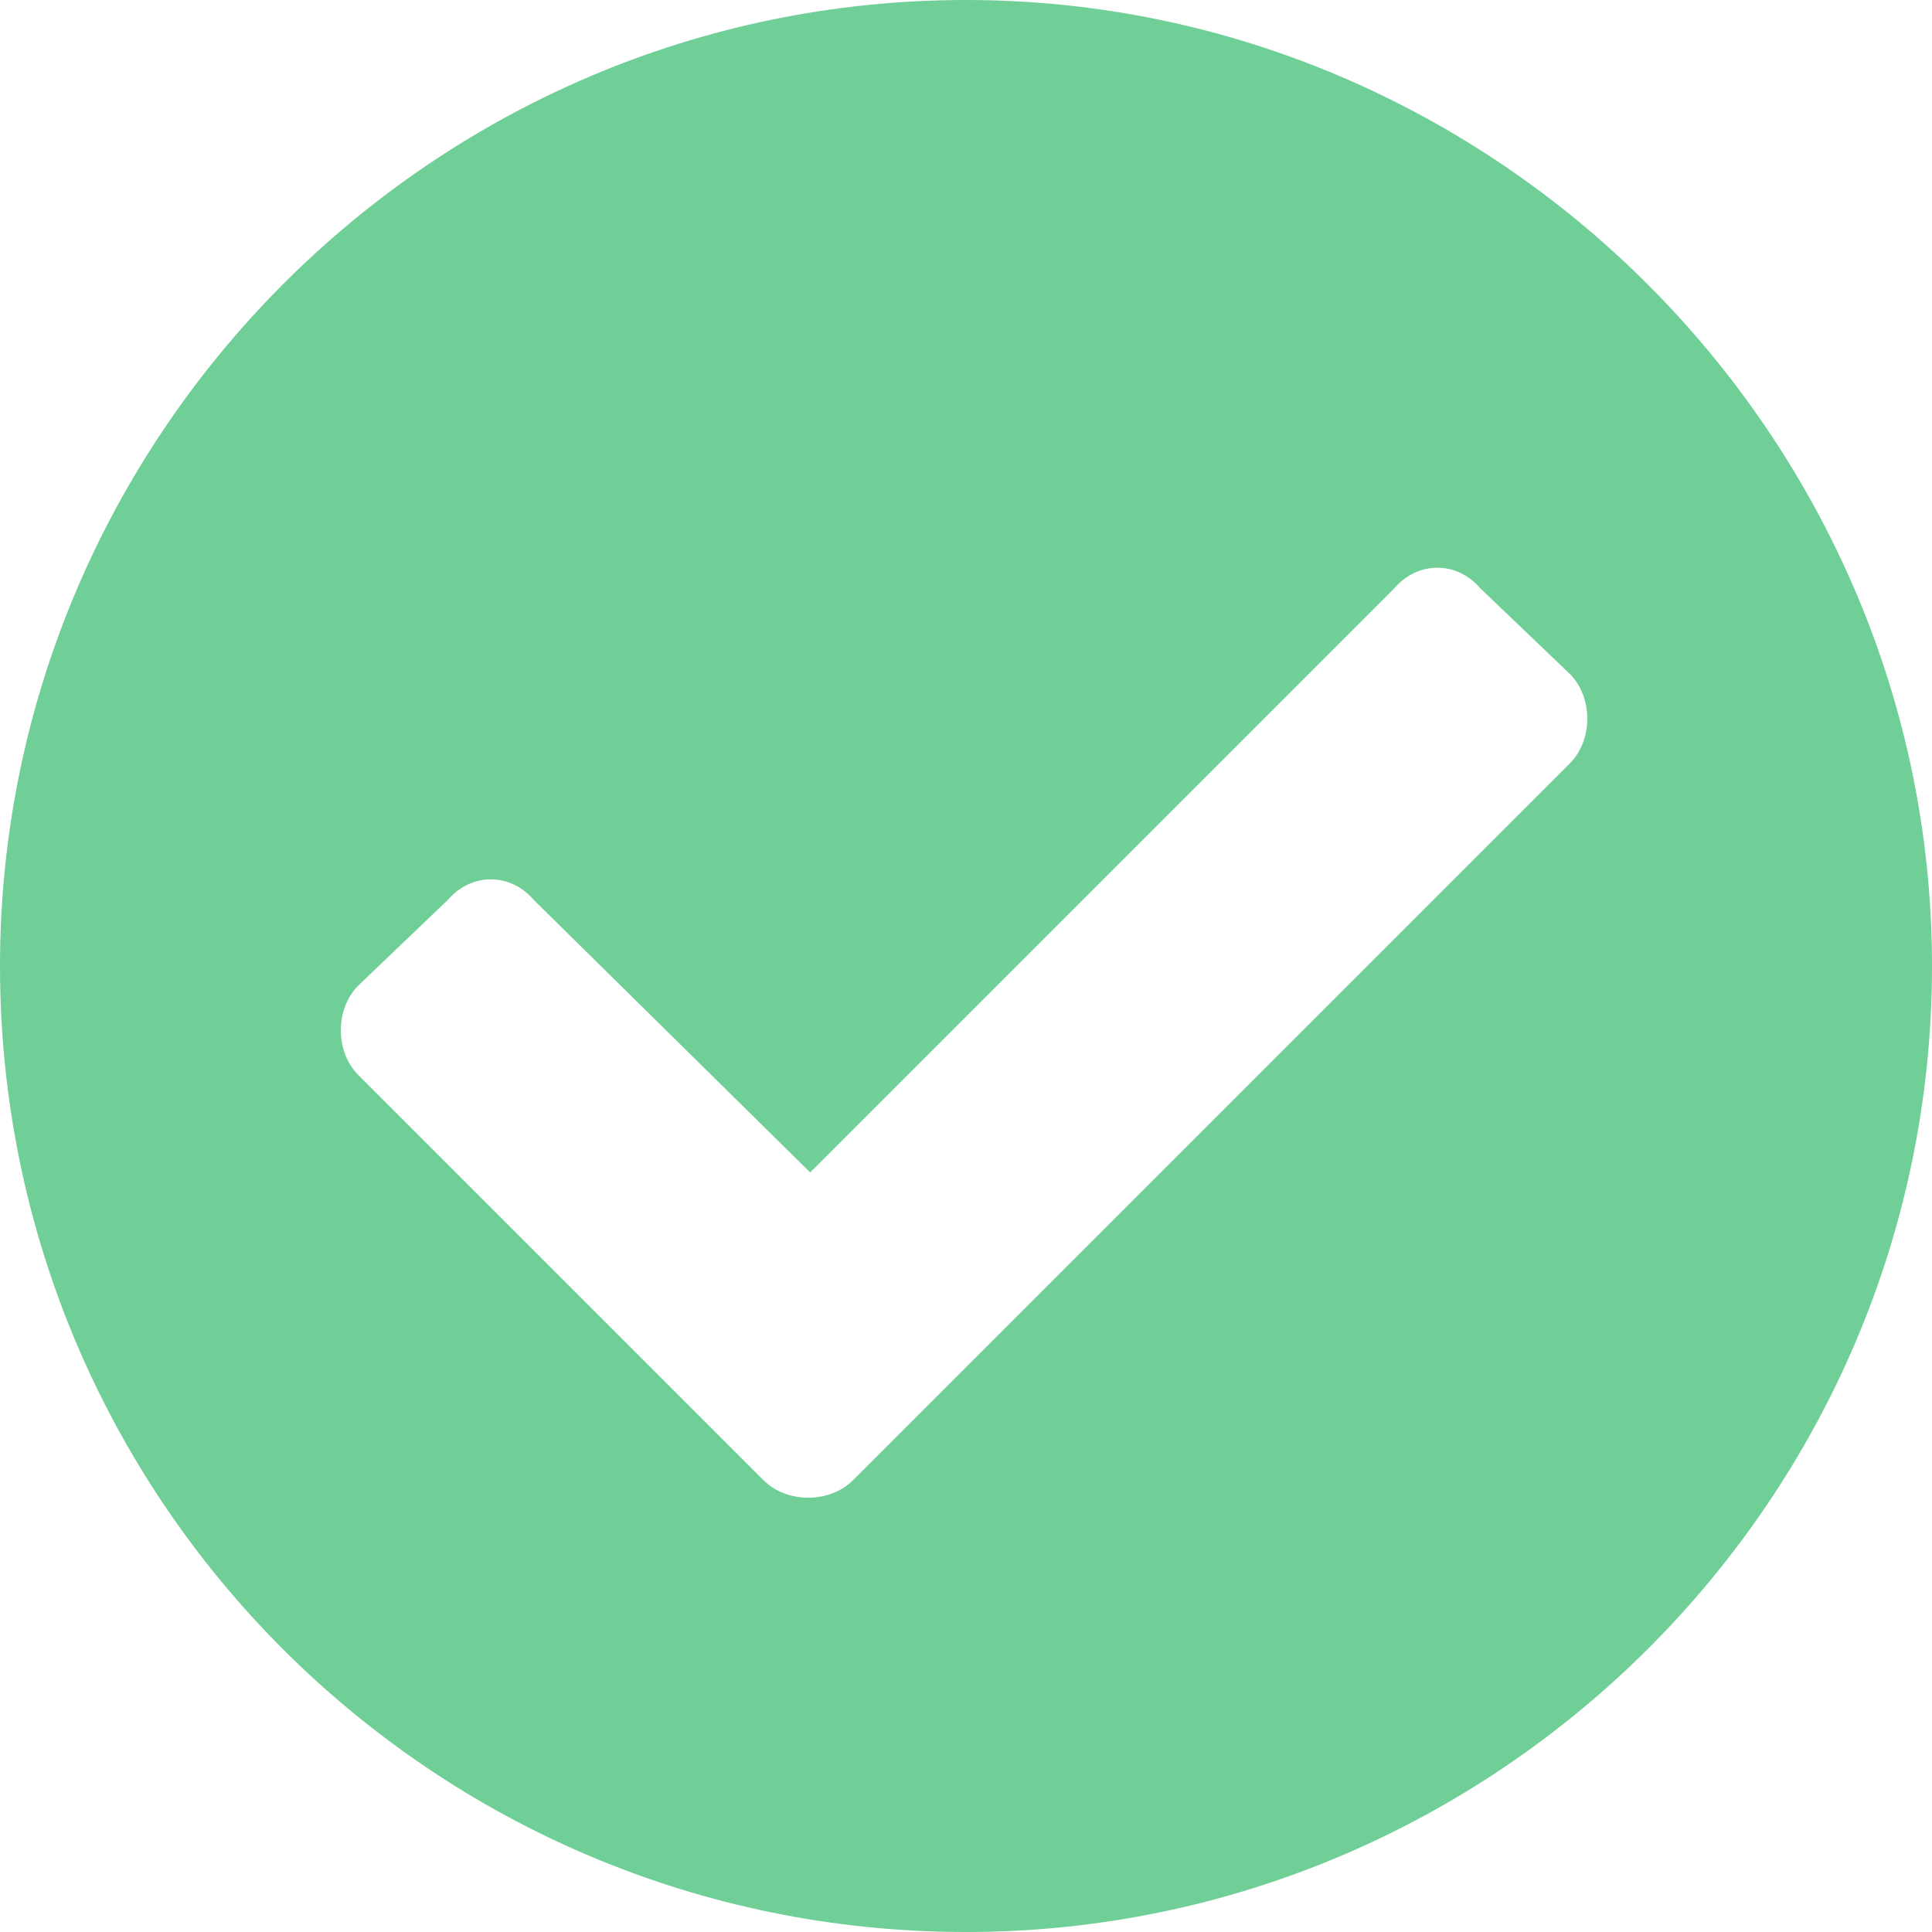
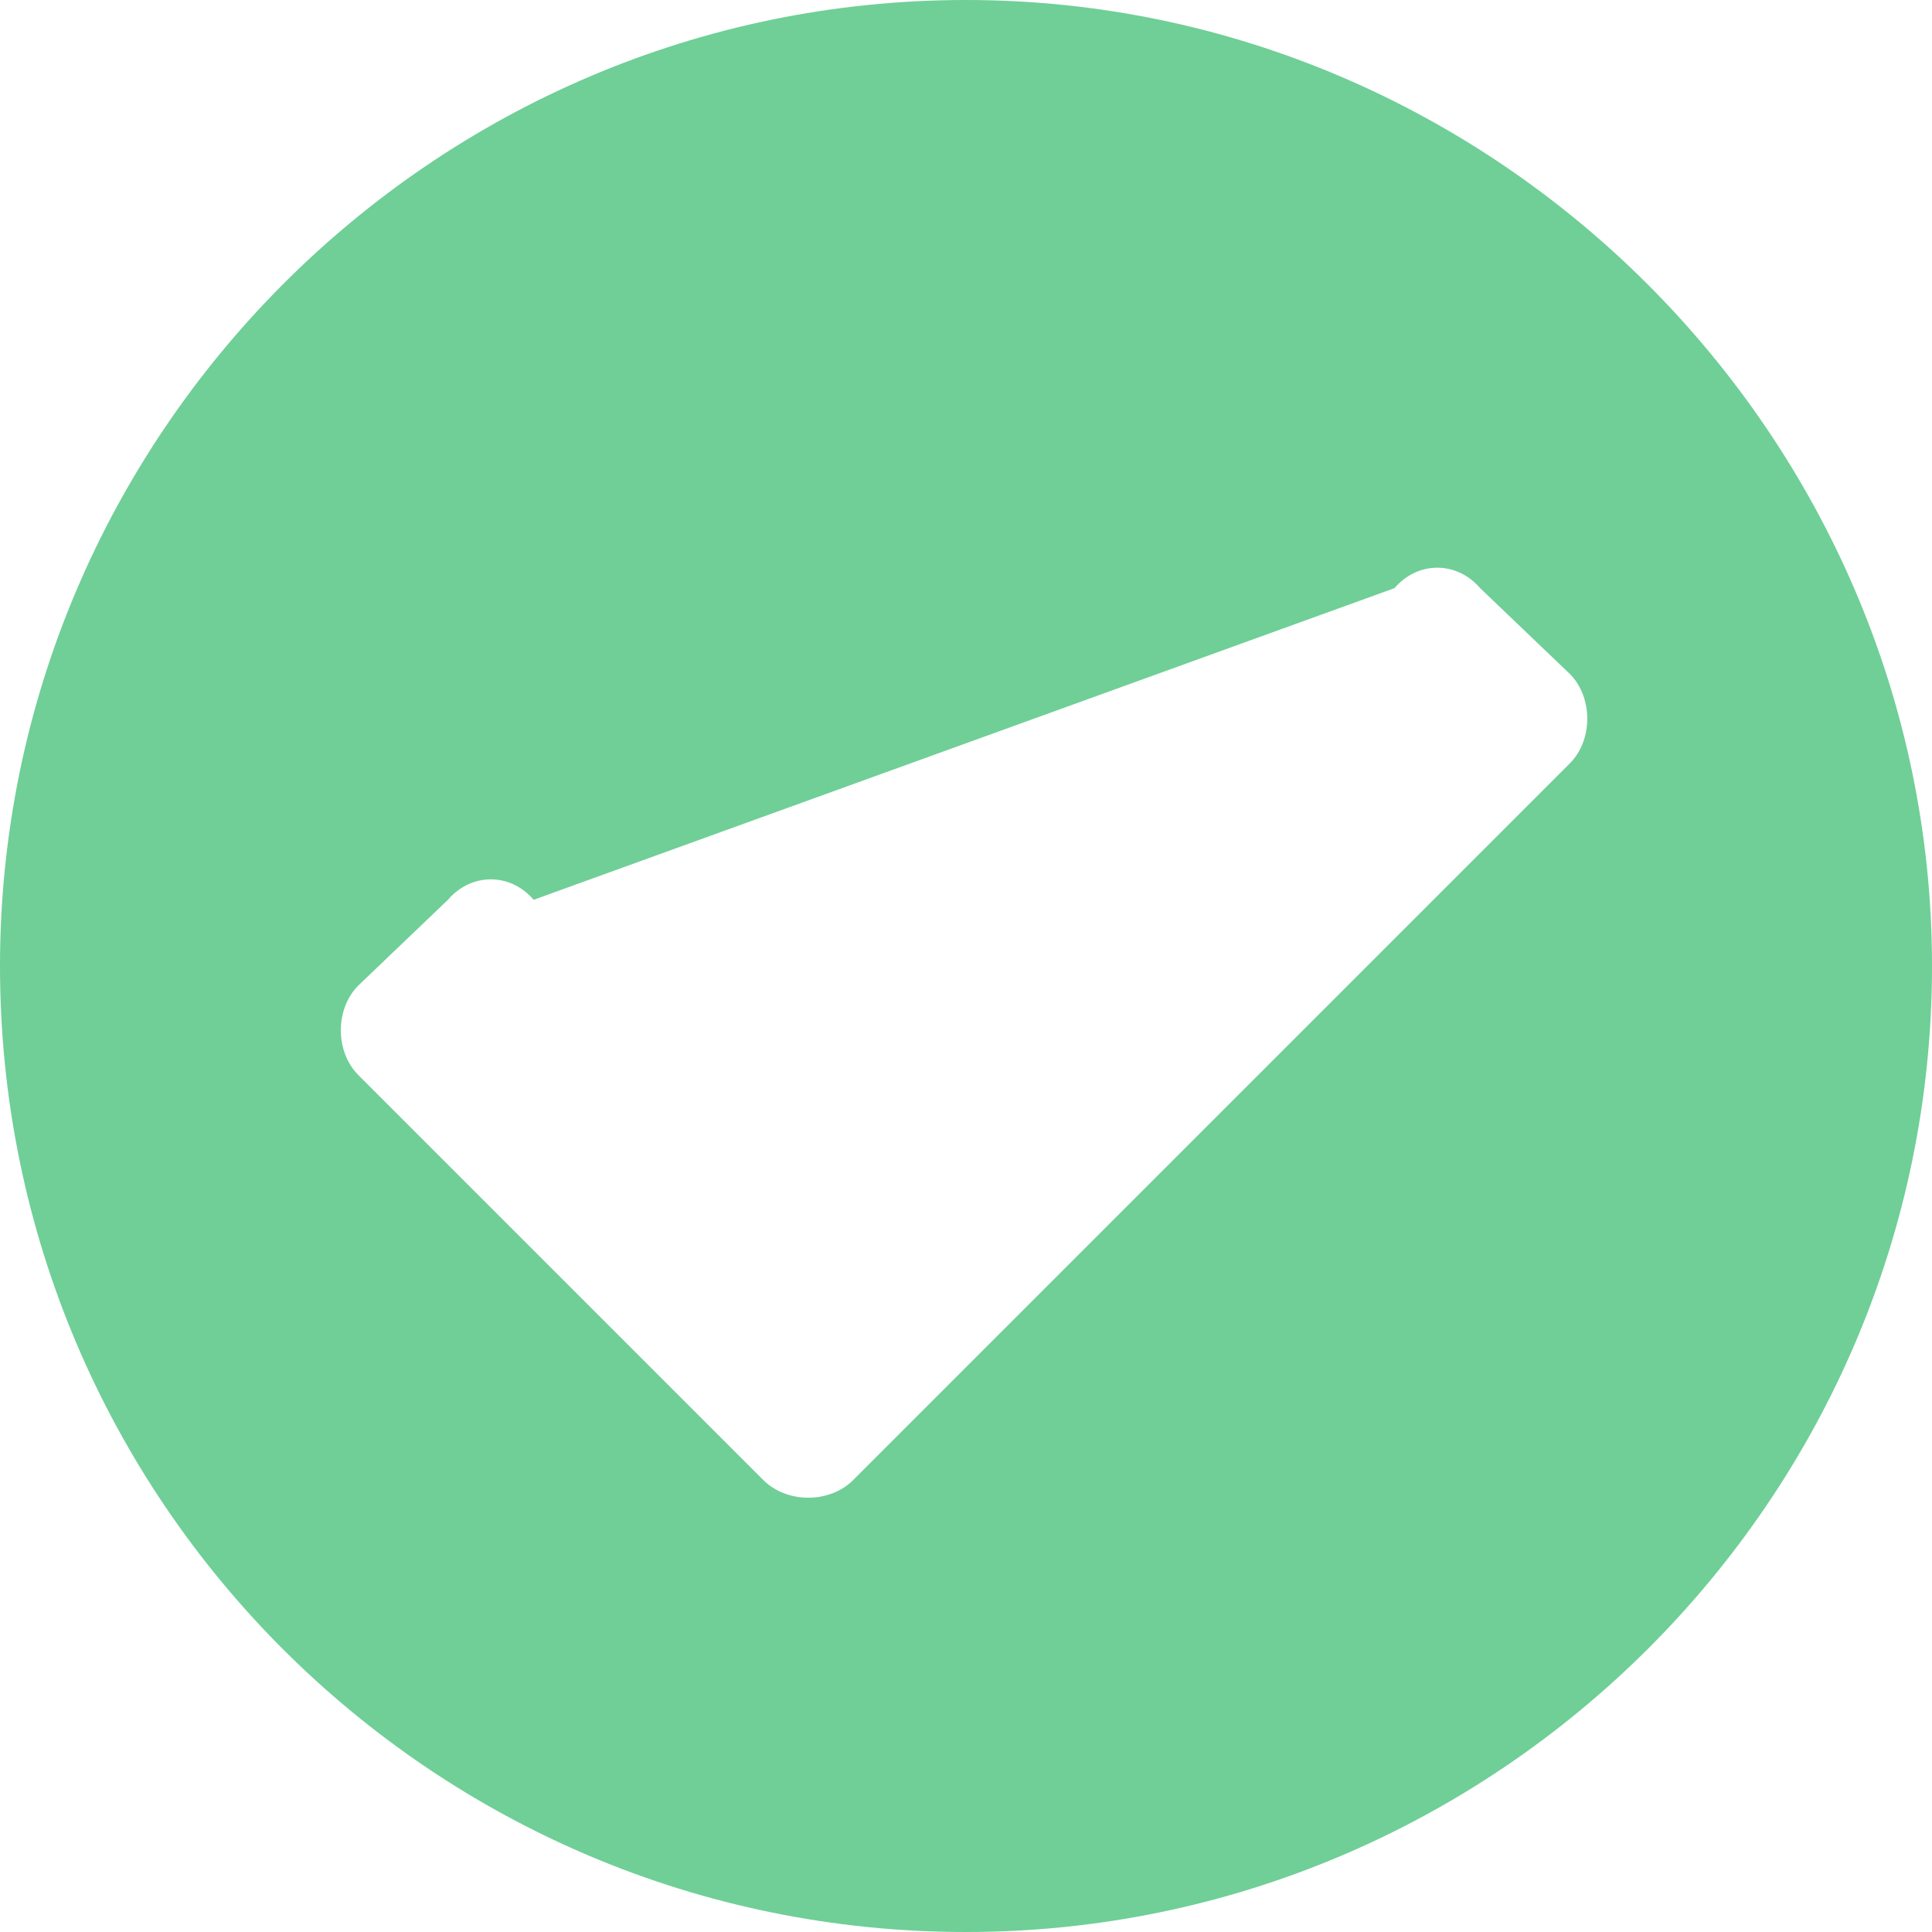
<svg xmlns="http://www.w3.org/2000/svg" width="60" height="60" viewBox="0 0 60 60" fill="none">
-   <path d="M60 30C60 13.548 46.452 0 30 0C13.427 0 0 13.548 0 30C0 46.573 13.427 60 30 60C46.452 60 60 46.573 60 30ZM26.492 45.968C25.766 46.694 24.436 46.694 23.71 45.968L11.129 33.387C10.403 32.661 10.403 31.331 11.129 30.605L13.911 27.944C14.637 27.097 15.847 27.097 16.573 27.944L25.161 36.411L43.306 18.266C44.032 17.419 45.242 17.419 45.968 18.266L48.75 20.927C49.476 21.653 49.476 22.984 48.75 23.71L26.492 45.968Z" fill="#6FCF97" />
+   <path d="M60 30C60 13.548 46.452 0 30 0C13.427 0 0 13.548 0 30C0 46.573 13.427 60 30 60C46.452 60 60 46.573 60 30ZM26.492 45.968C25.766 46.694 24.436 46.694 23.71 45.968L11.129 33.387C10.403 32.661 10.403 31.331 11.129 30.605L13.911 27.944C14.637 27.097 15.847 27.097 16.573 27.944L43.306 18.266C44.032 17.419 45.242 17.419 45.968 18.266L48.75 20.927C49.476 21.653 49.476 22.984 48.75 23.71L26.492 45.968Z" fill="#6FCF97" />
</svg>